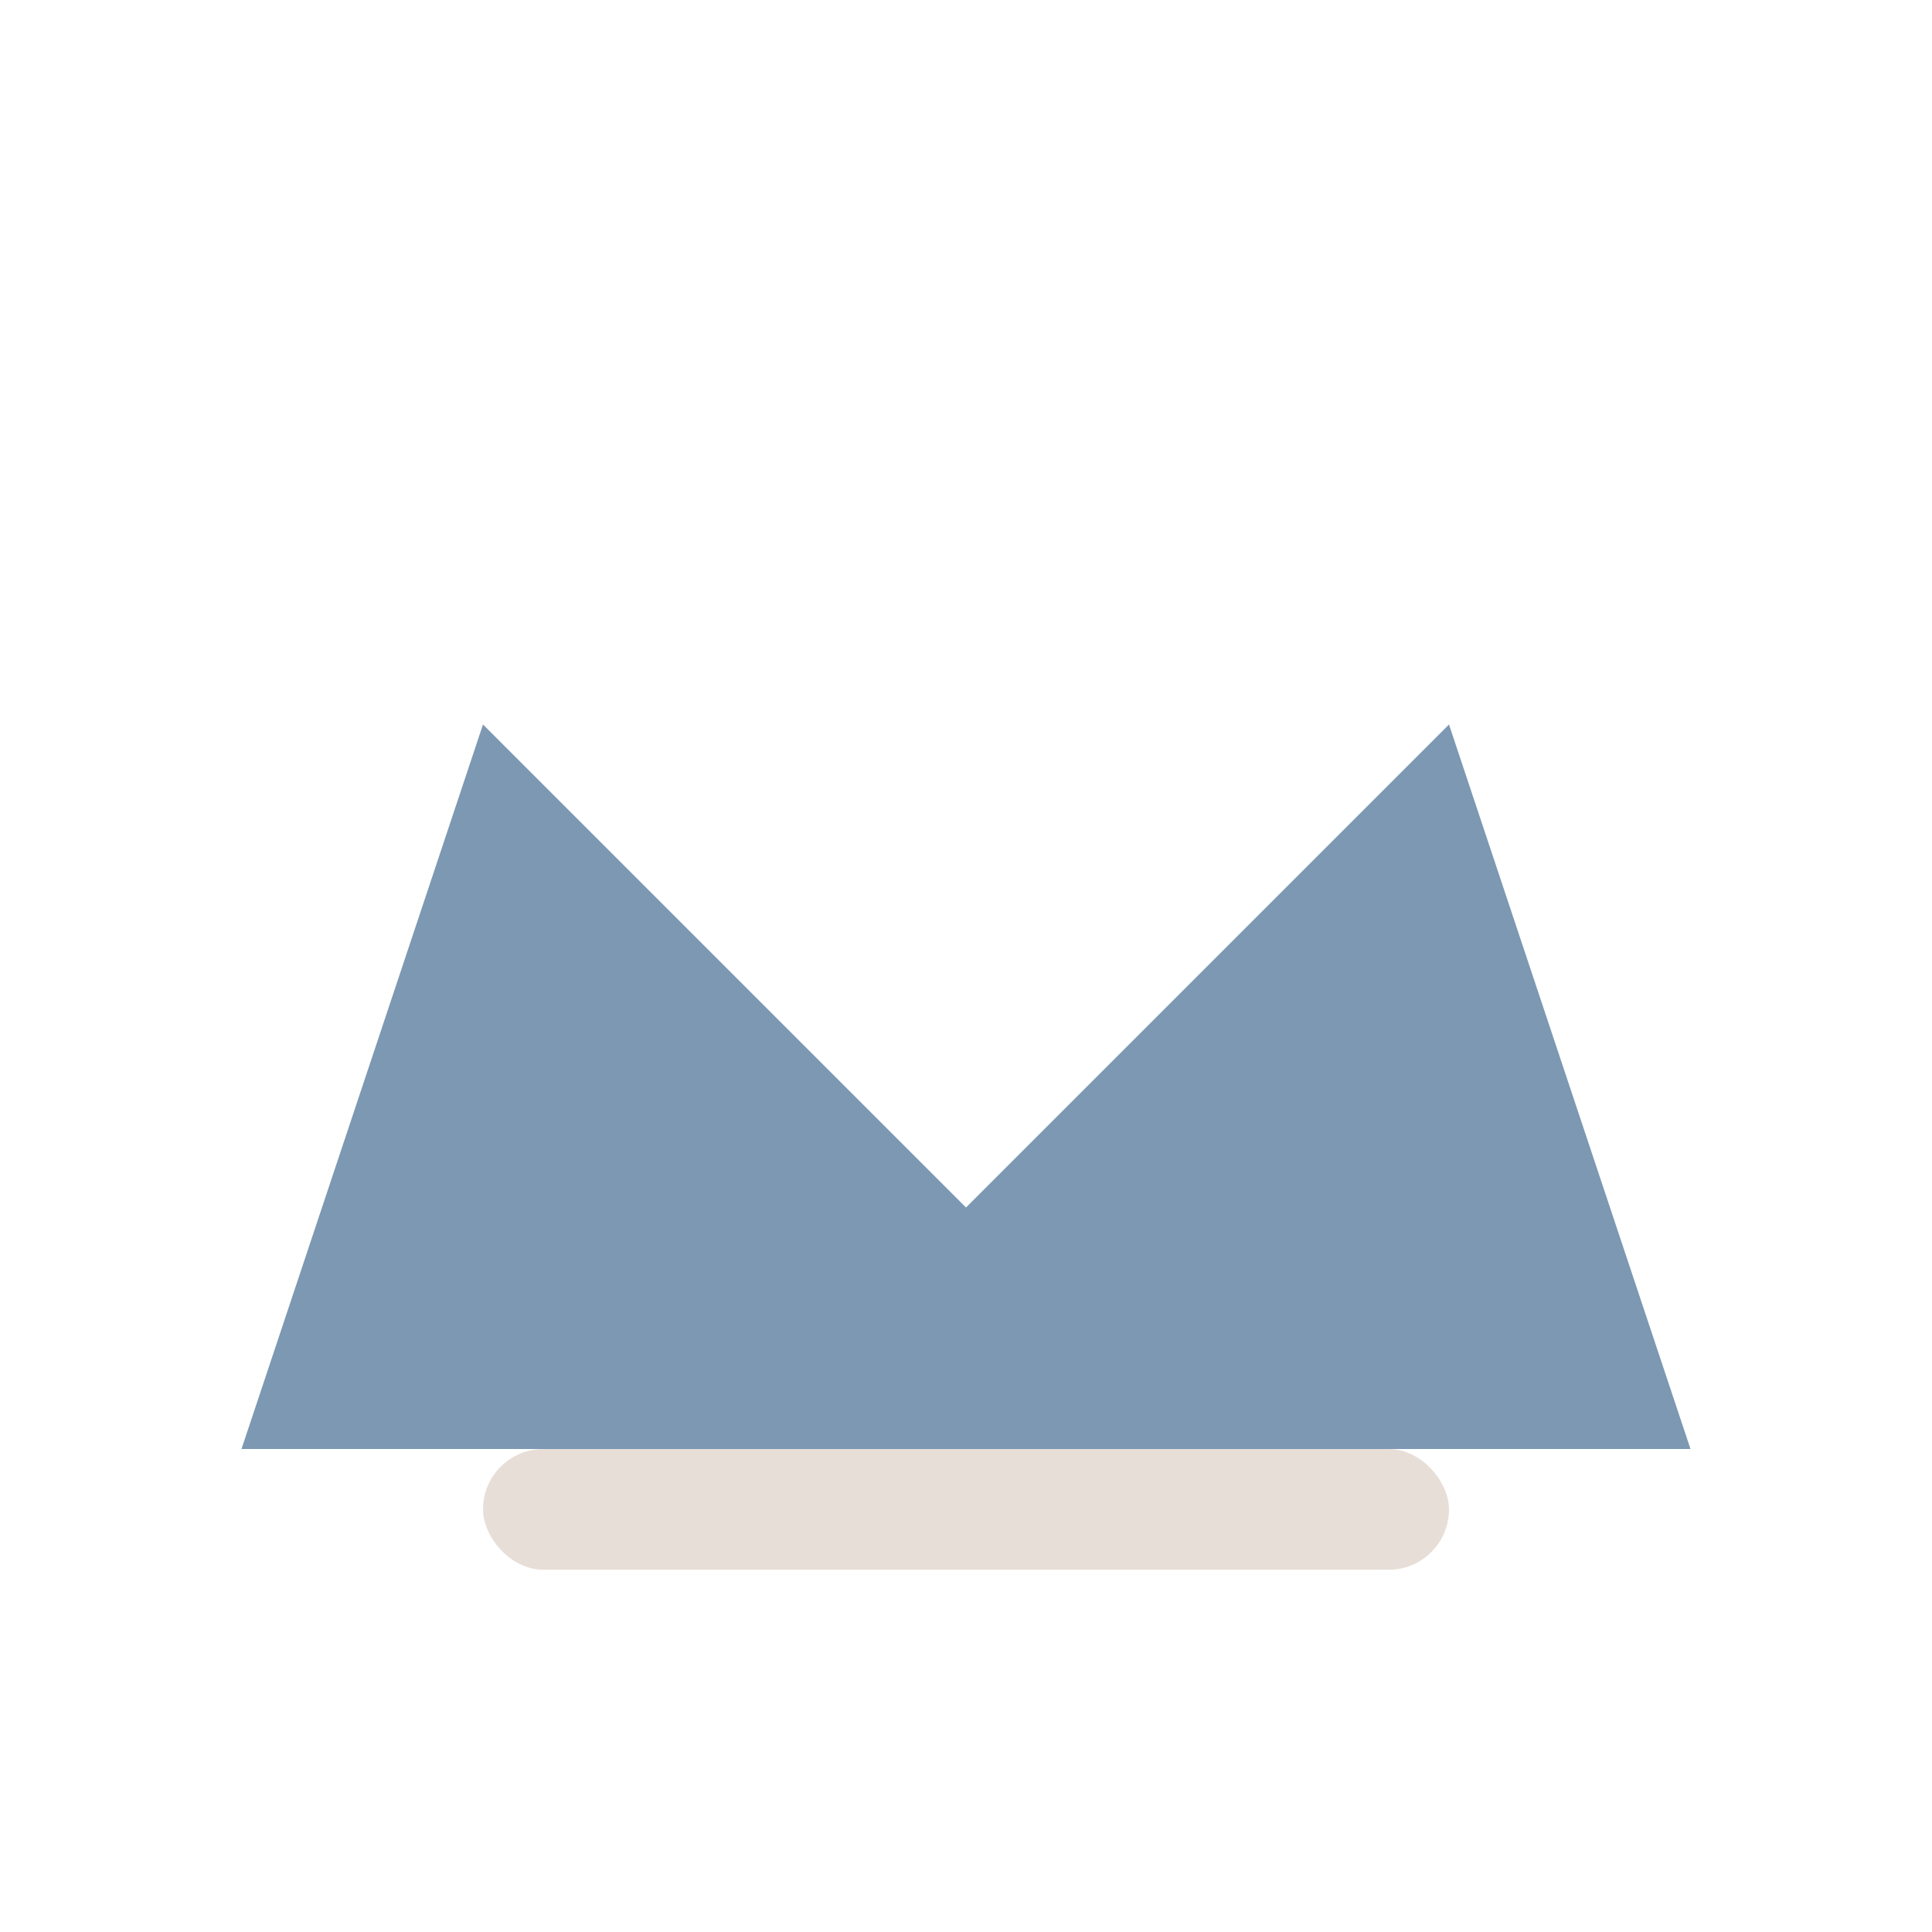
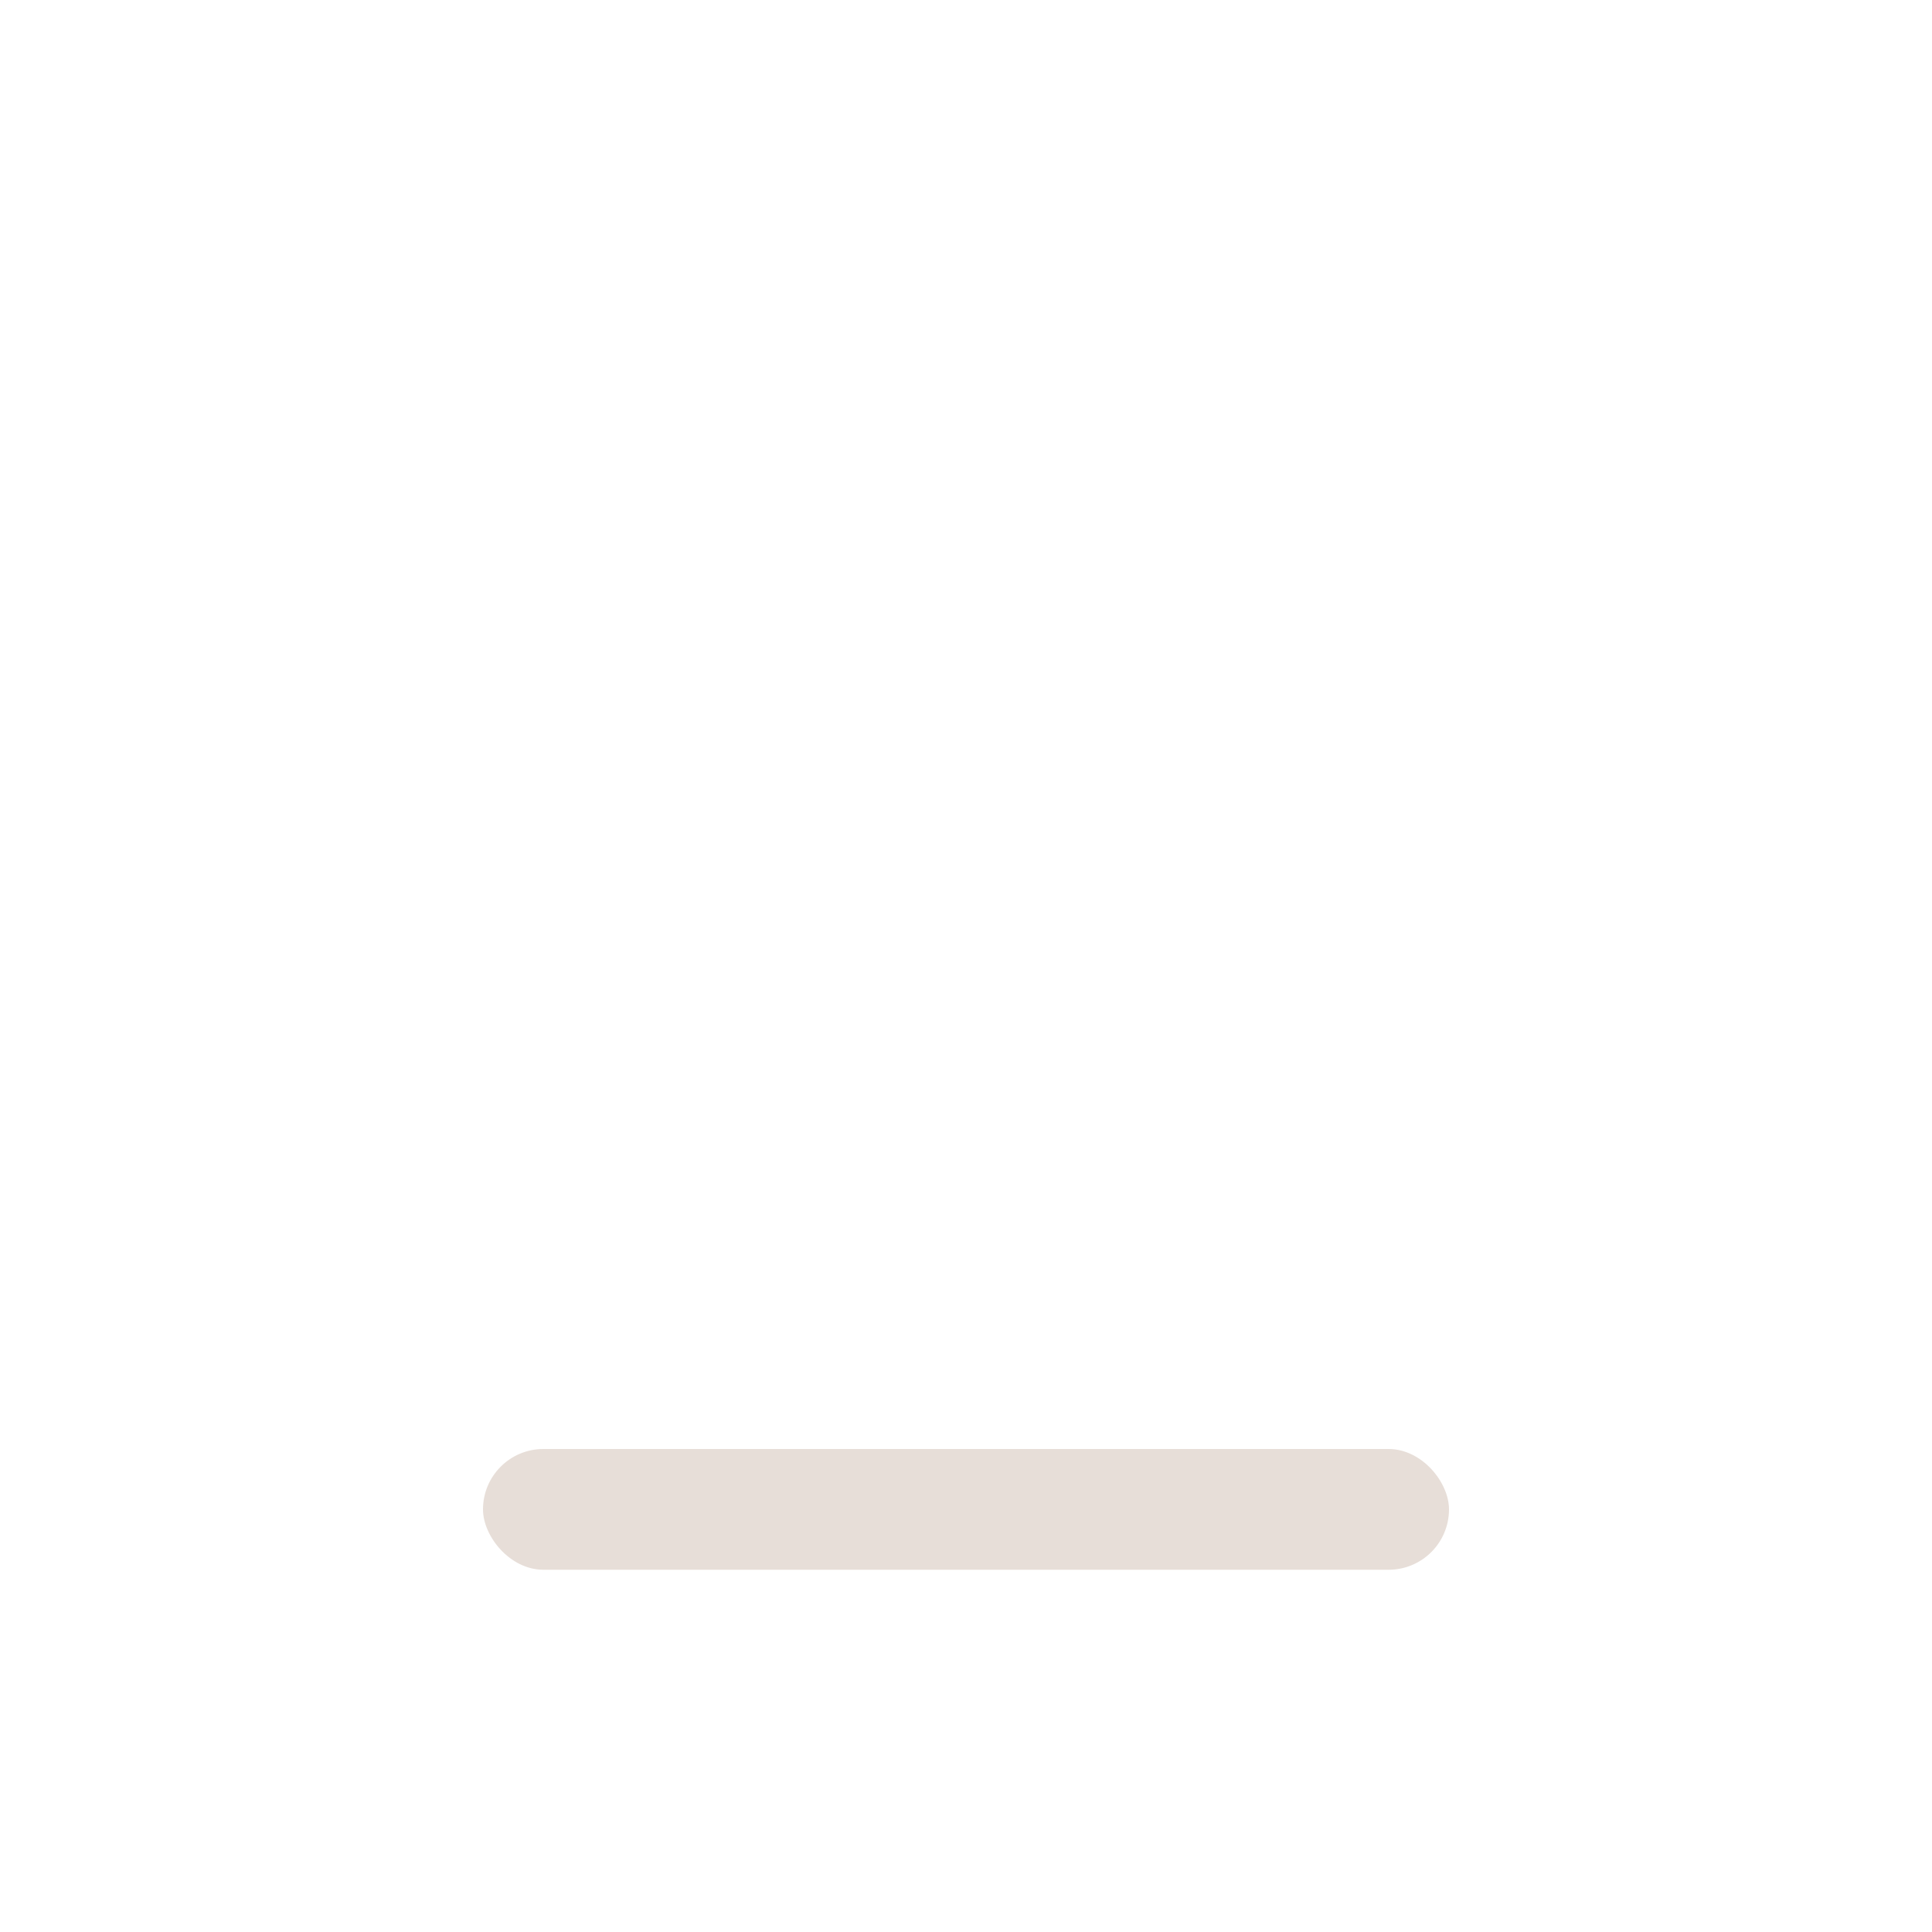
<svg xmlns="http://www.w3.org/2000/svg" width="32" height="32" viewBox="0 0 32 32">
-   <path d="M4 24l4-12 8 8 8-8 4 12H4z" fill="#7C98B3" />
  <rect x="8" y="24" width="16" height="2" rx="1" fill="#E7DED8" />
</svg>